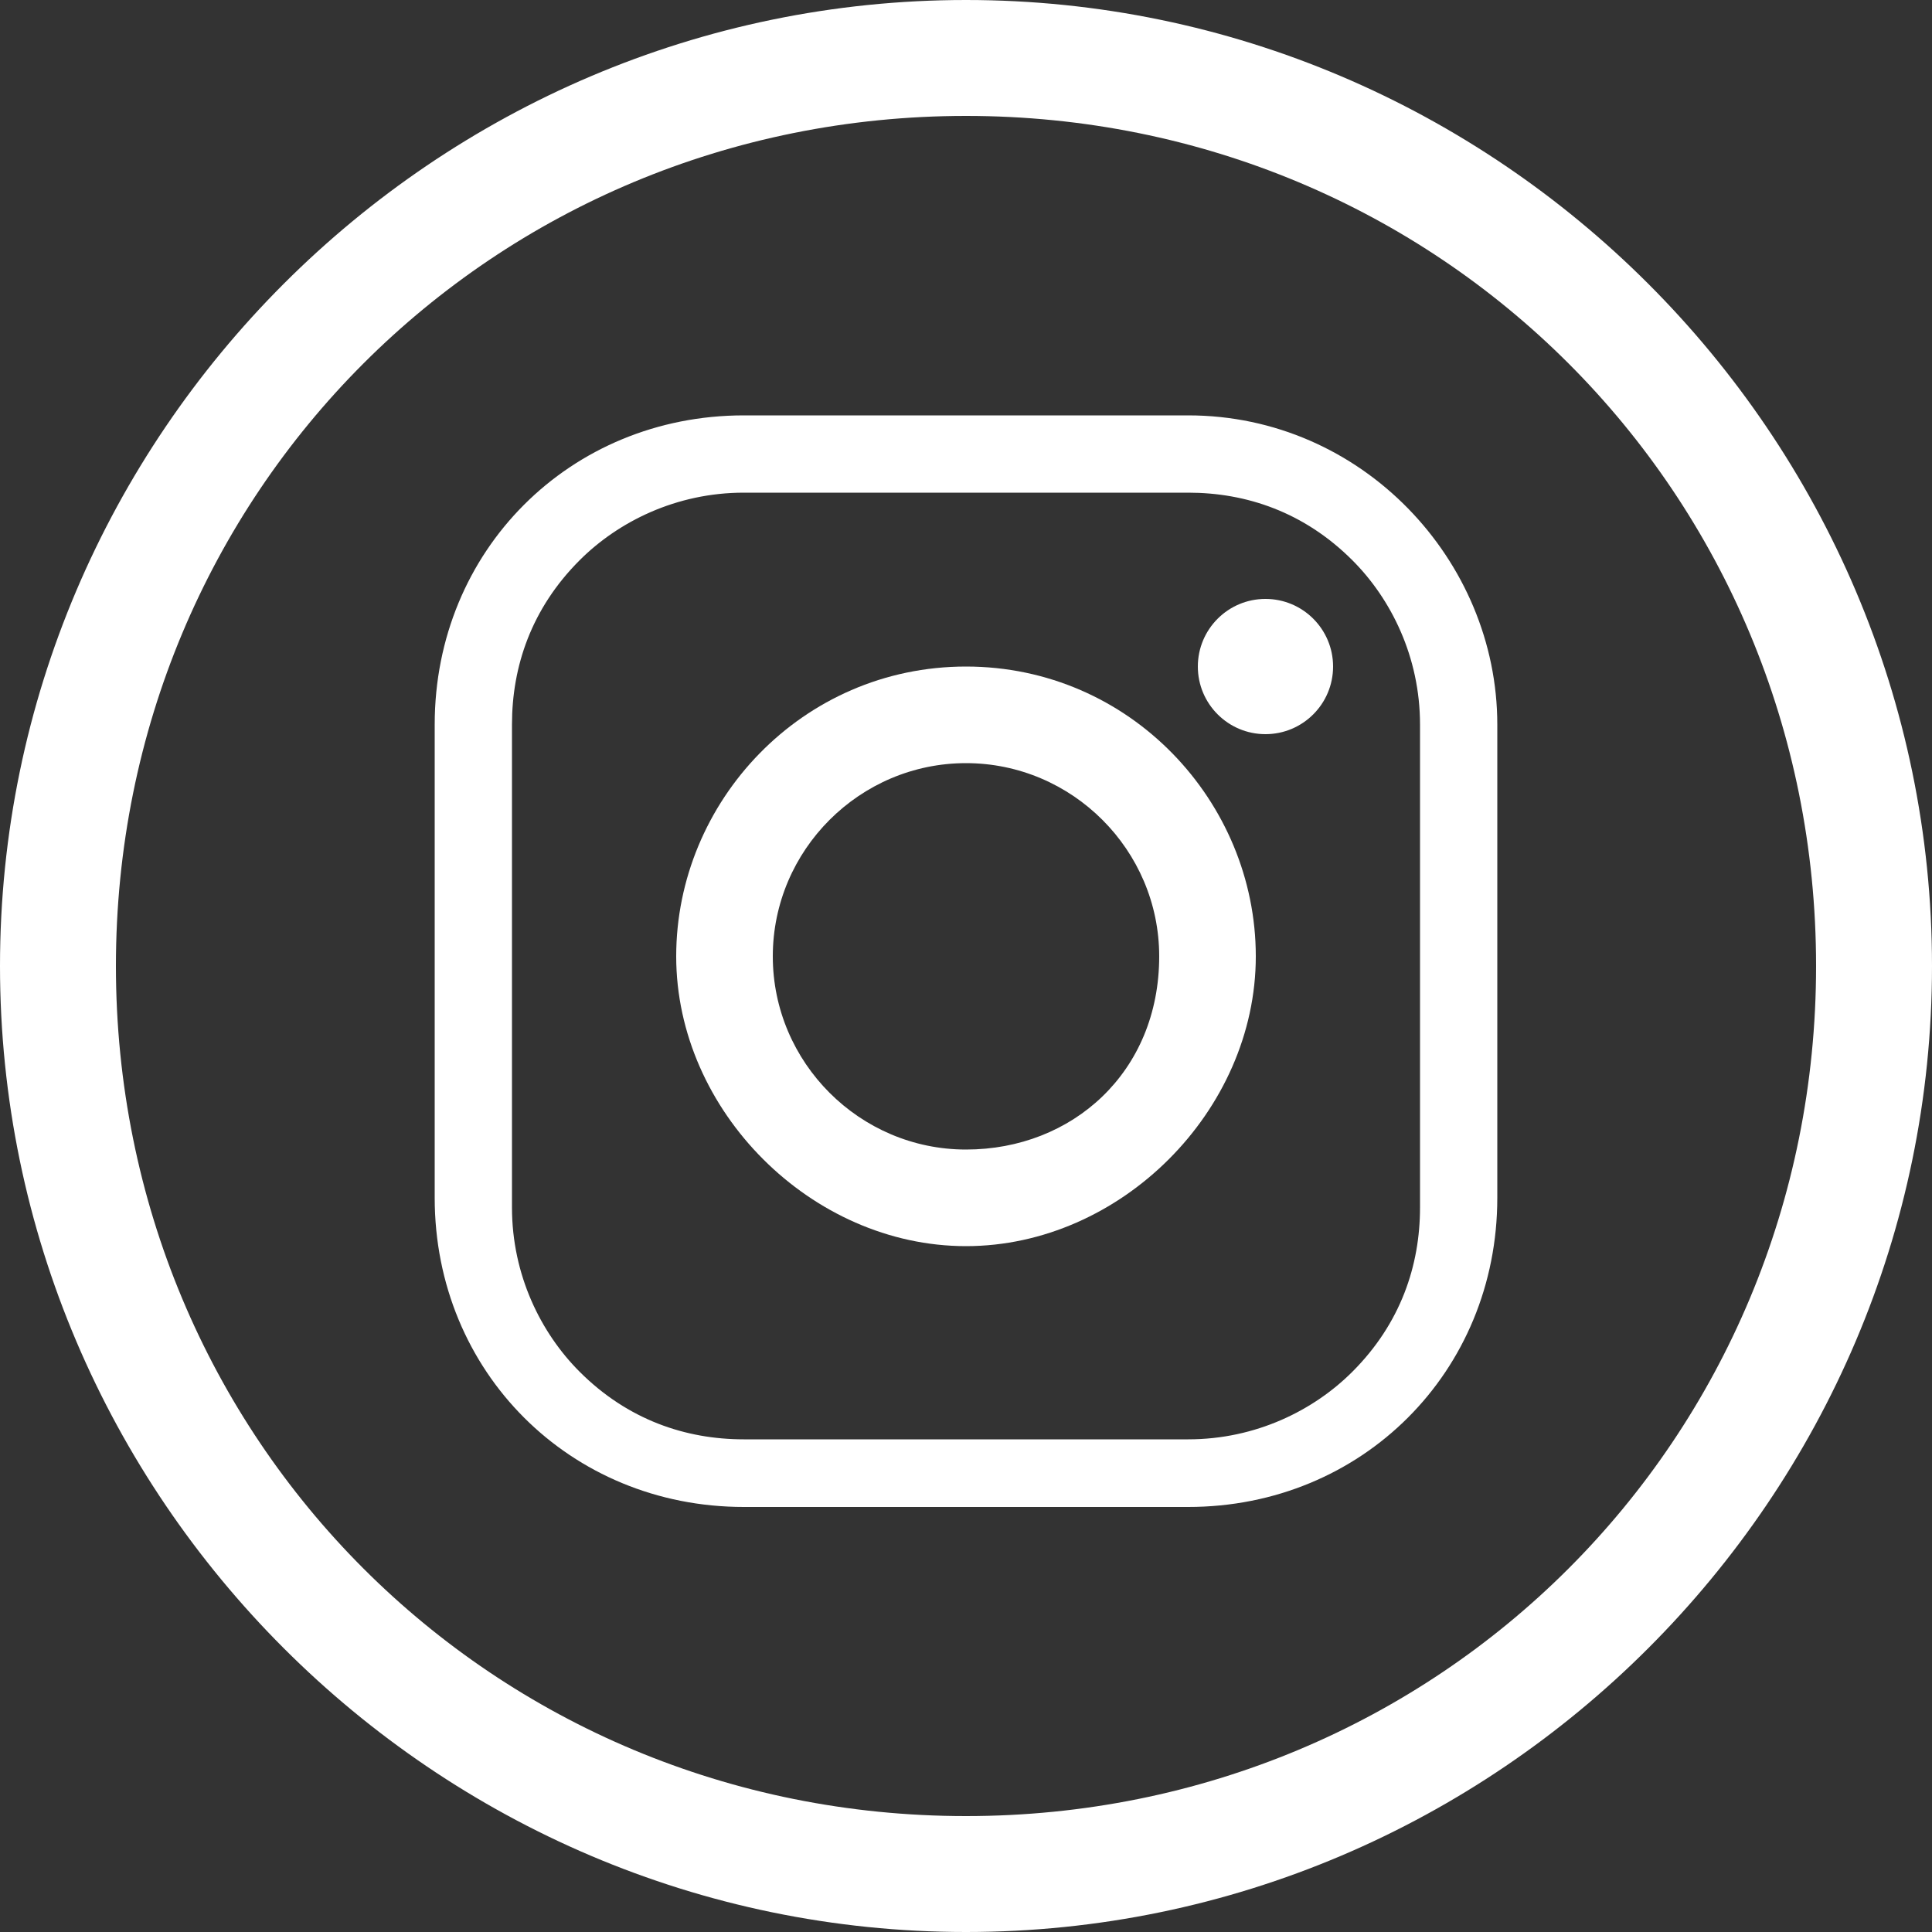
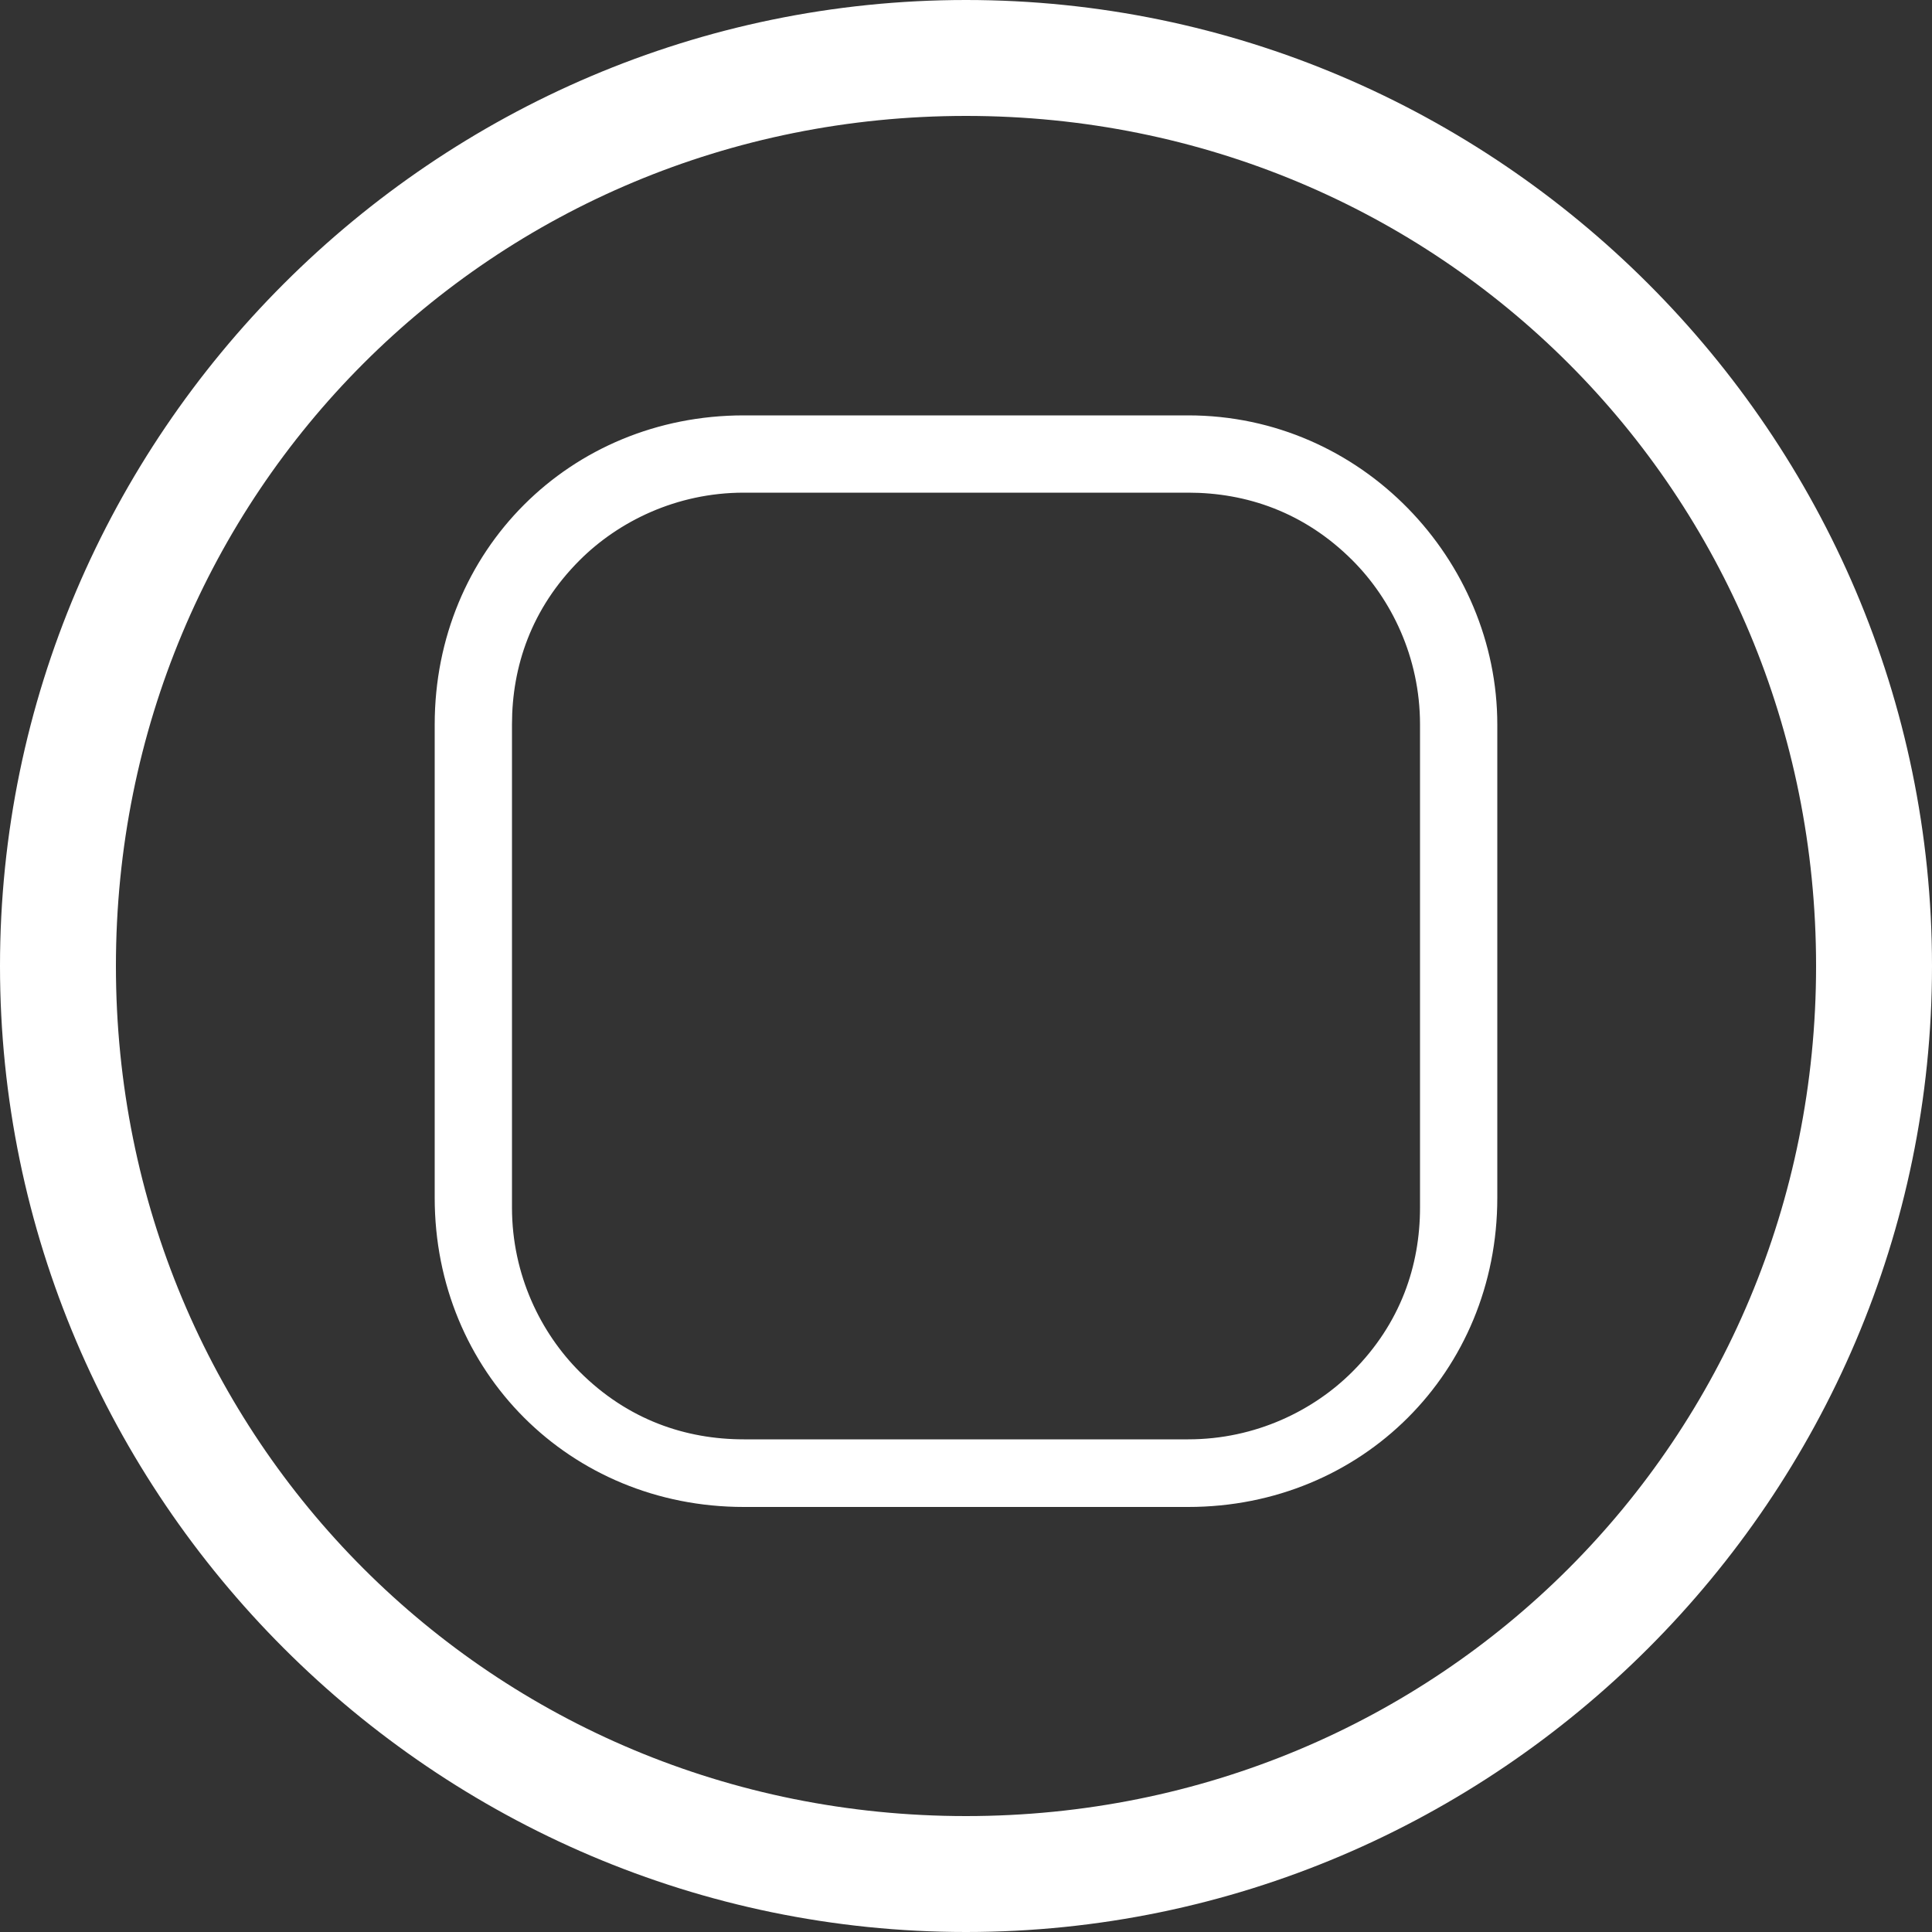
<svg xmlns="http://www.w3.org/2000/svg" version="1.1" id="Layer_1" x="0px" y="0px" viewBox="0 0 20 20" style="enable-background:new 0 0 20 20;" xml:space="preserve">
  <rect x="0" y="0" width="20" height="20" fill="#333333" stroke="none" />
  <style type="text/css">
	.st0{fill:#FFFFFF;}
</style>
  <path class="st0" d="M10,0C4.5,0,0,4.5,0,10s4.5,10,10,10s10-4.5,10-10S15.5,0,10,0z M10,18.8c-4.9,0-8.8-3.9-8.8-8.8  S5.1,1.2,10,1.2s8.8,3.9,8.8,8.8S14.9,18.8,10,18.8z" />
  <g>
    <path class="st0" d="M12.3,4.3H7.7c-1.8,0-3.2,1.4-3.2,3.2v4.9c0,1.8,1.4,3.2,3.2,3.2h4.6c1.8,0,3.2-1.4,3.2-3.2V7.5   C15.5,5.8,14.1,4.3,12.3,4.3z M14.7,12.5c0,0.6-0.2,1.2-0.7,1.7c-0.4,0.4-1,0.7-1.7,0.7H7.7c-0.6,0-1.2-0.2-1.7-0.7   c-0.4-0.4-0.7-1-0.7-1.7V7.5c0-0.6,0.2-1.2,0.7-1.7c0.4-0.4,1-0.7,1.7-0.7h4.6c0.6,0,1.2,0.2,1.7,0.7c0.4,0.4,0.7,1,0.7,1.7V12.5z" />
-     <path class="st0" d="M10,6.9c-1.7,0-3,1.4-3,3s1.4,3,3,3s3-1.4,3-3S11.7,6.9,10,6.9z M10,11.9c-1.1,0-2-0.9-2-2c0-1.1,0.9-2,2-2   c1.1,0,2,0.9,2,2C12,11.1,11.1,11.9,10,11.9z" />
-     <circle class="st0" cx="13.1" cy="6.9" r="0.7" />
  </g>
</svg>